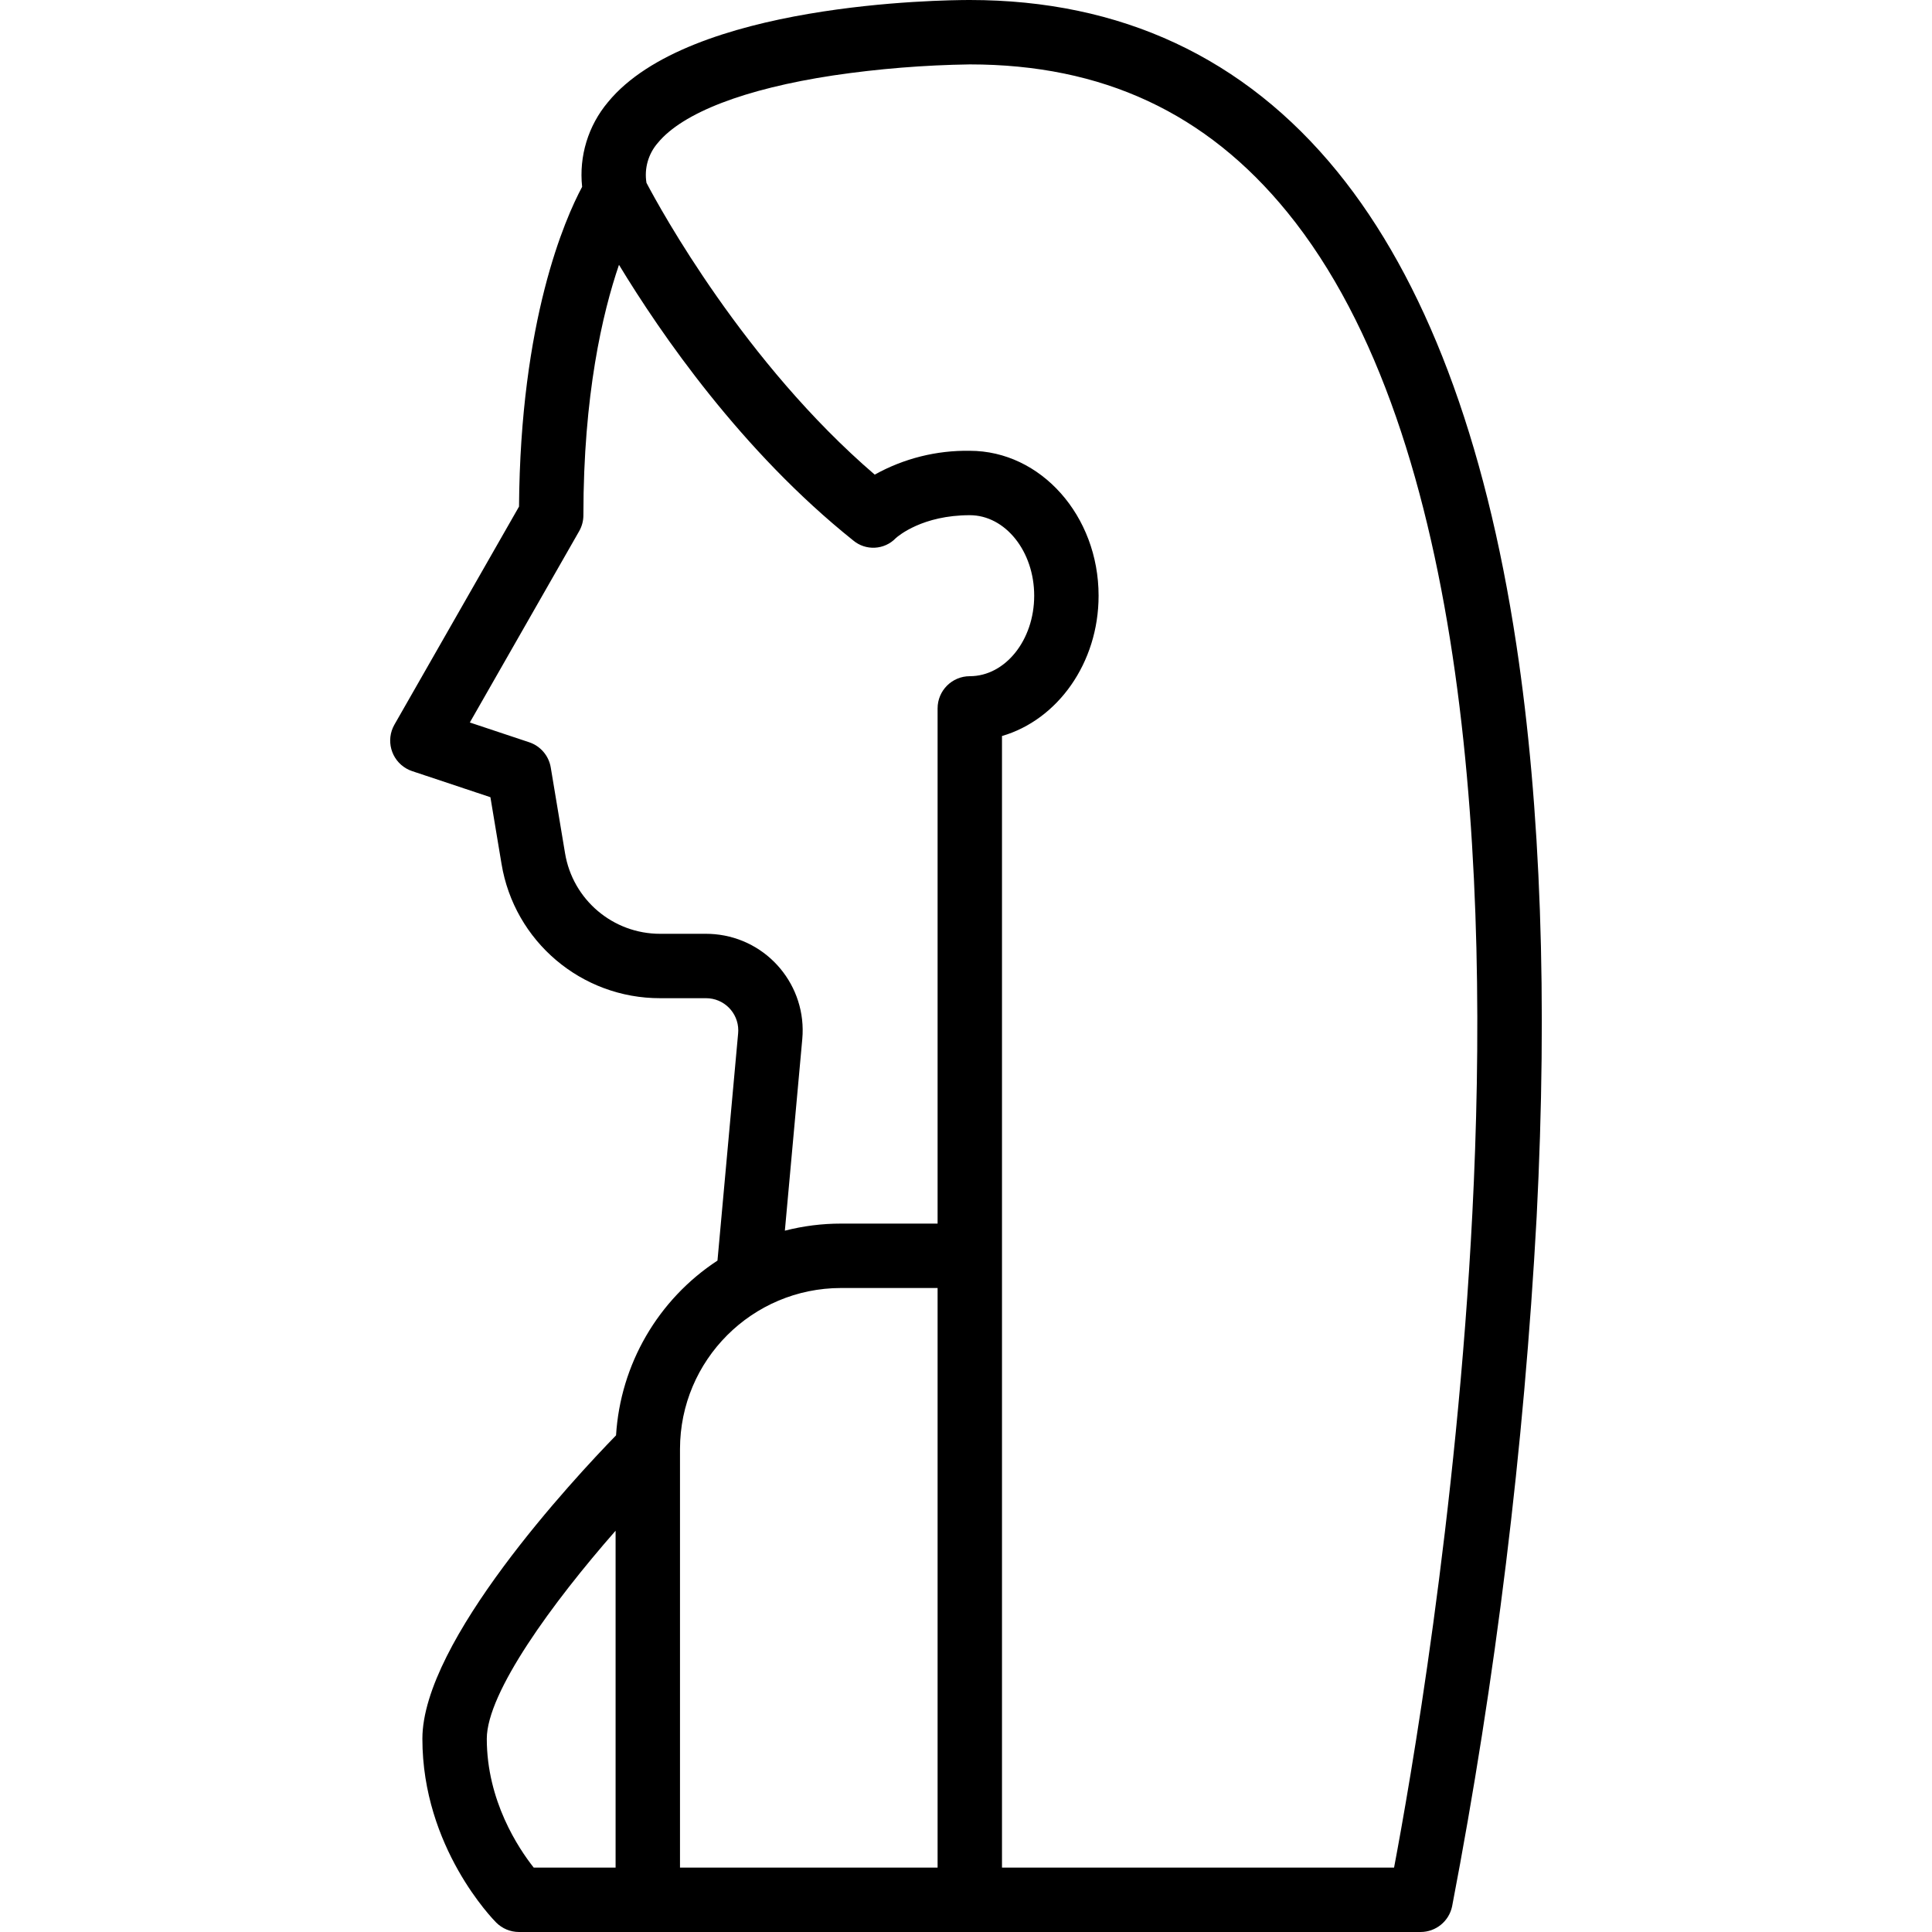
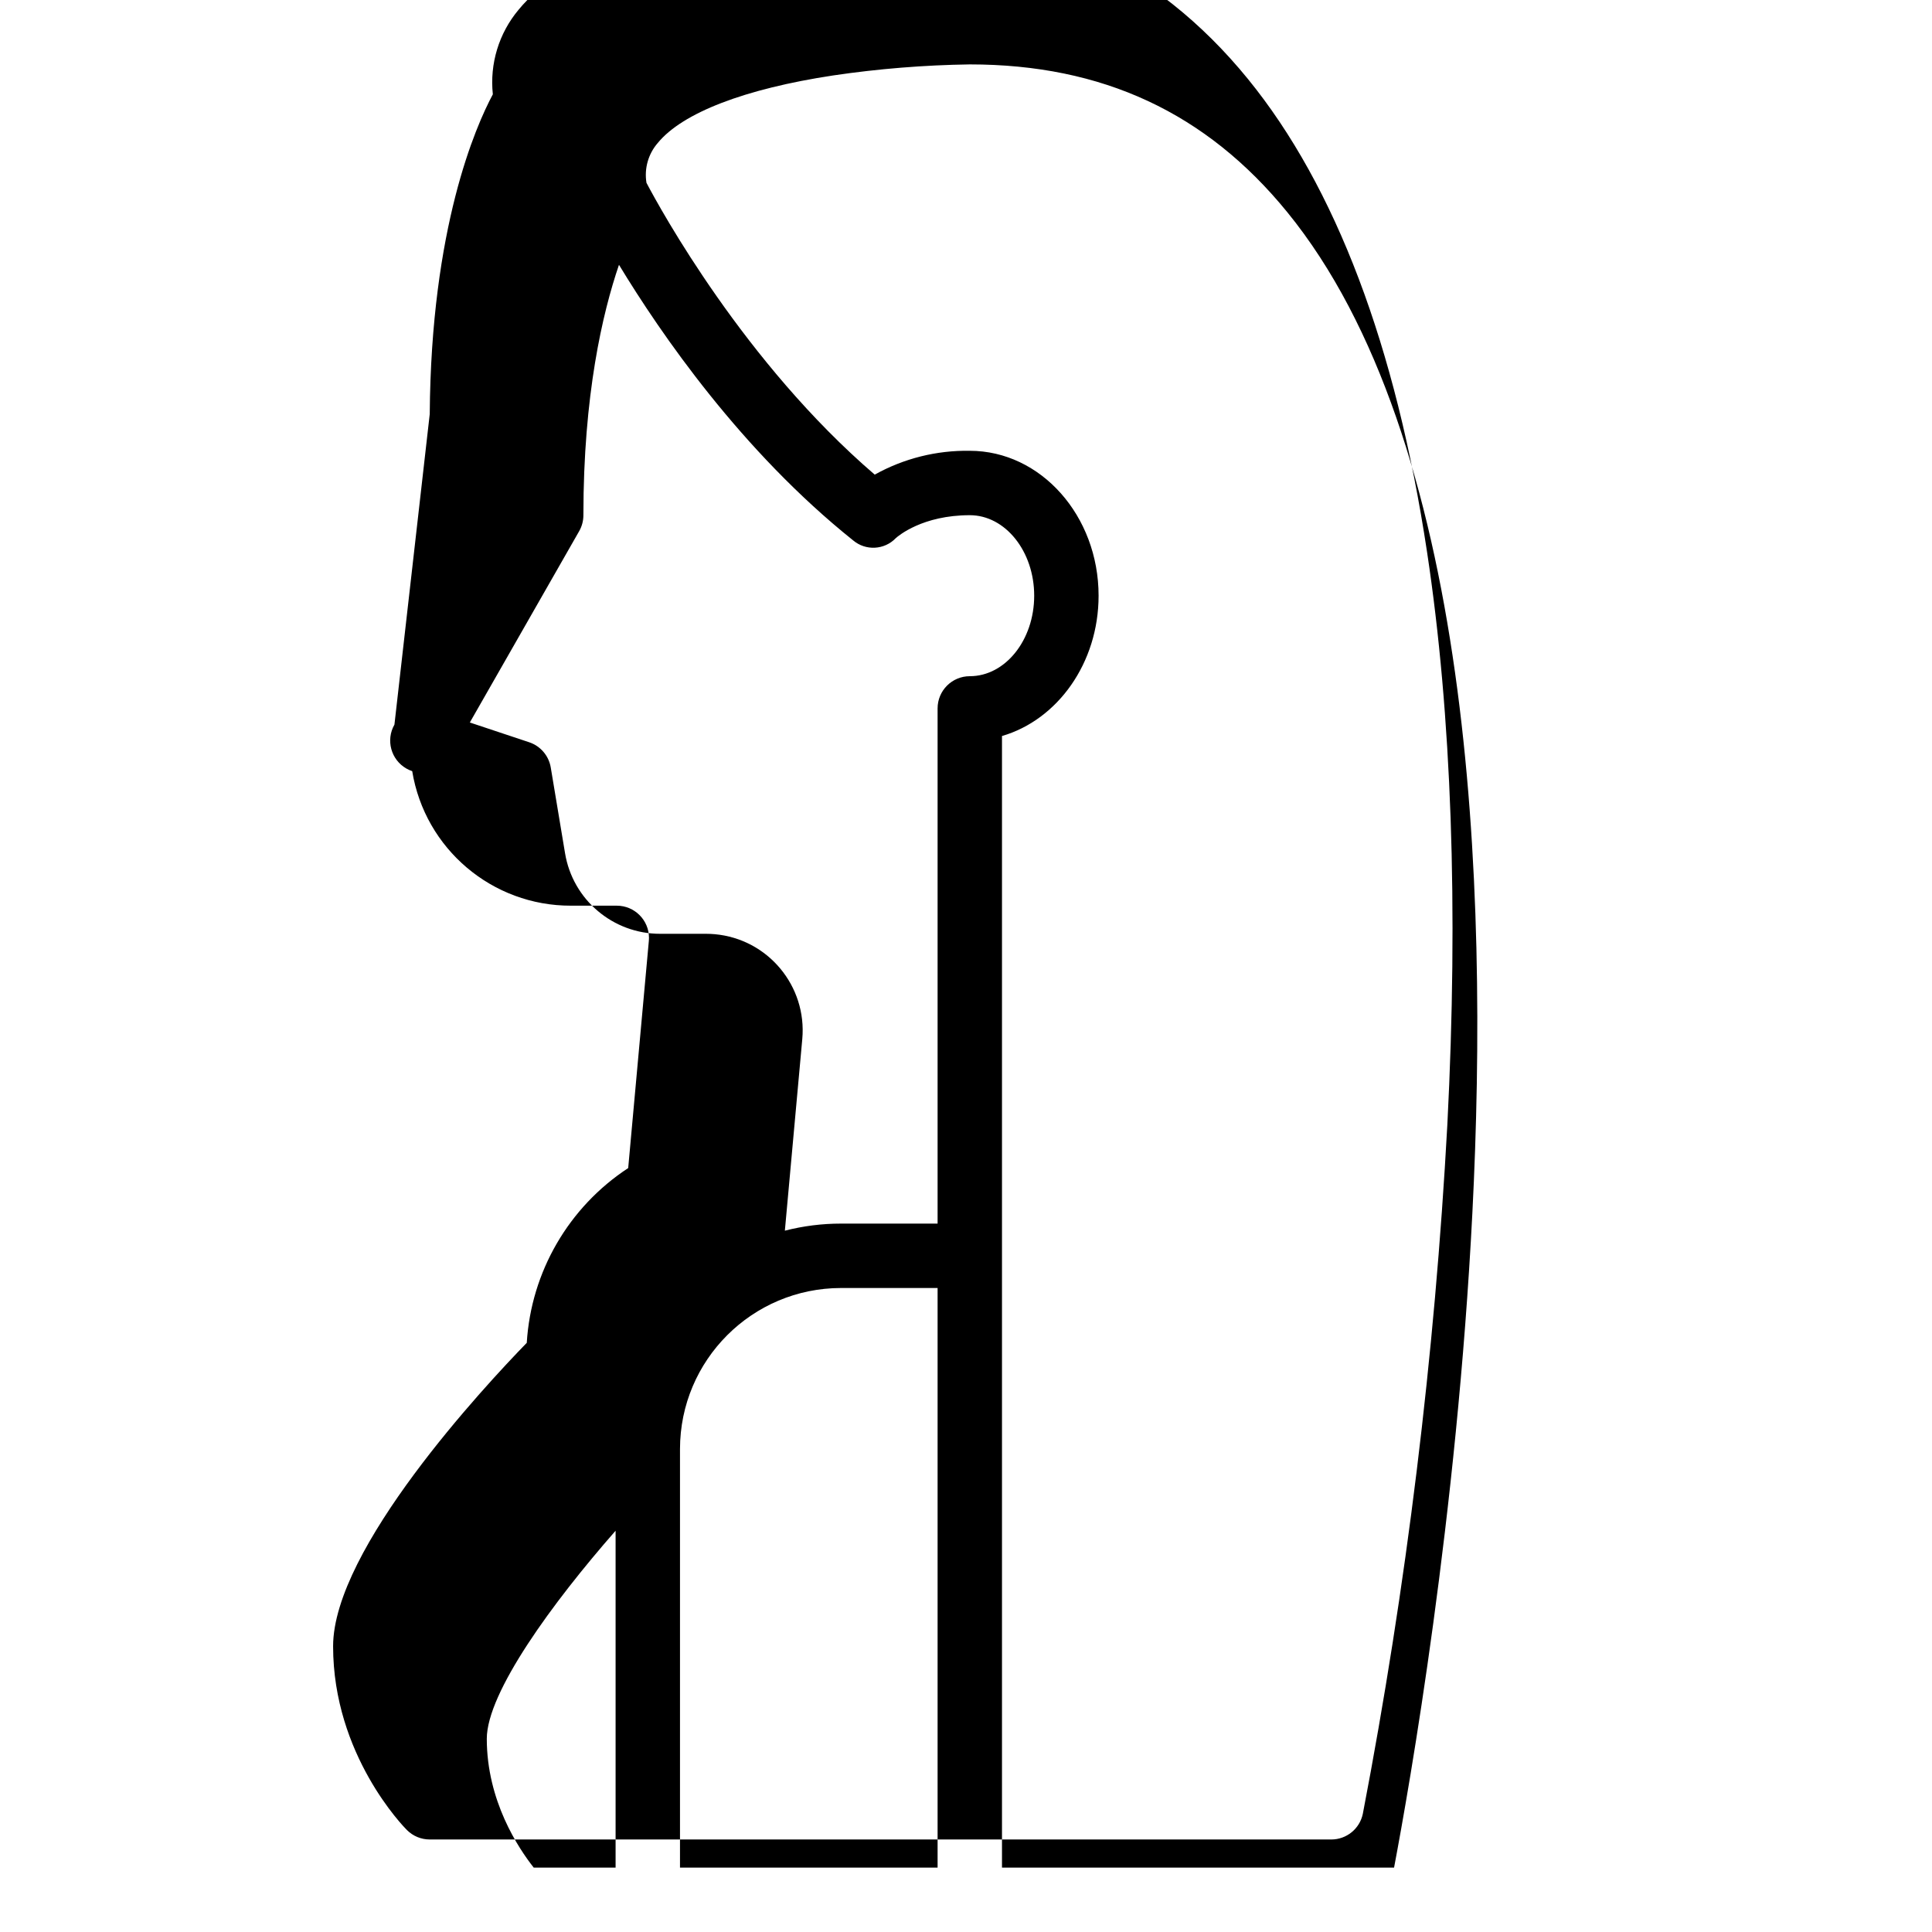
<svg xmlns="http://www.w3.org/2000/svg" id="Capa_1" enable-background="new 0 0 478.096 478.096" height="512" viewBox="0 0 478.096 478.096" width="512">
  <g>
-     <path d="m97.607 179.317c-2.184 3.821-.856 8.688 2.964 10.872.456.26.936.475 1.434.641l19.353 6.45 2.741 16.444c3.154 19.238 19.804 33.343 39.299 33.291h11.326c4.401 0 7.969 3.567 7.969 7.967 0 .241-.011.482-.033.722l-5.113 56.242c-14.72 9.649-24.024 25.679-25.1 43.247-10.472 10.769-47.923 50.972-47.923 75.092 0 26.893 17.524 44.73 18.27 45.476 1.494 1.494 3.521 2.334 5.635 2.334h223.111c3.778 0 7.037-2.654 7.803-6.354 10.806-56.322 17.794-113.31 20.917-170.575 2.749-53.76 1.06-101.413-5.019-141.636-7.716-51.046-22.627-90.434-44.315-117.071-22.942-28.173-53.539-42.459-90.94-42.459-7.043 0-69.398.709-89.532 25.269-4.898 5.825-7.209 13.395-6.4 20.962-4.271 7.984-15.284 32.998-15.616 79.131zm22.855 250.969c0-11.468 16.327-33.766 31.873-51.49v83.363h-20.261c-3.793-4.797-11.612-16.548-11.612-31.873zm47.81-71.714c.025-21.994 17.848-39.817 39.841-39.841h23.905v143.429h-63.746zm-5.497-323.195c6.111-7.458 21.52-13.392 43.391-16.706 11.201-1.656 22.499-2.569 33.82-2.734 32.827 0 58.531 11.966 78.578 36.582 45.431 55.785 49.978 165.452 45.792 247.628-3.829 75.2-15.531 141.686-19.378 162.013h-97.024v-280.025c13.731-3.991 23.905-18.045 23.905-34.723 0-19.772-14.298-35.857-31.873-35.857-8.224-.138-16.34 1.897-23.525 5.9-32.226-27.679-53.011-65.623-56.483-72.212-.582-3.54.443-7.157 2.797-9.866zm-18.408 92.115c0-29.771 4.727-50.02 8.808-61.961 10.33 17.052 30.316 46.093 57.929 68.183 3.114 2.64 7.745 2.401 10.571-.546.651-.584 6.656-5.677 18.311-5.677 8.787 0 15.937 8.936 15.937 19.921 0 10.984-7.15 19.921-15.937 19.921-4.401 0-7.968 3.568-7.968 7.968v127.493h-23.905c-4.685-.003-9.352.586-13.89 1.751l4.309-47.396c1.195-13.148-8.494-24.776-21.642-25.971-.72-.065-1.442-.098-2.165-.098h-11.326c-11.697.031-21.687-8.432-23.578-19.975l-3.53-21.176c-.485-2.912-2.54-5.317-5.341-6.25l-14.685-4.891 27.051-47.338c.69-1.206 1.052-2.57 1.051-3.958z" />
+     <path d="m97.607 179.317c-2.184 3.821-.856 8.688 2.964 10.872.456.26.936.475 1.434.641c3.154 19.238 19.804 33.343 39.299 33.291h11.326c4.401 0 7.969 3.567 7.969 7.967 0 .241-.011.482-.033.722l-5.113 56.242c-14.72 9.649-24.024 25.679-25.1 43.247-10.472 10.769-47.923 50.972-47.923 75.092 0 26.893 17.524 44.73 18.27 45.476 1.494 1.494 3.521 2.334 5.635 2.334h223.111c3.778 0 7.037-2.654 7.803-6.354 10.806-56.322 17.794-113.31 20.917-170.575 2.749-53.76 1.06-101.413-5.019-141.636-7.716-51.046-22.627-90.434-44.315-117.071-22.942-28.173-53.539-42.459-90.94-42.459-7.043 0-69.398.709-89.532 25.269-4.898 5.825-7.209 13.395-6.4 20.962-4.271 7.984-15.284 32.998-15.616 79.131zm22.855 250.969c0-11.468 16.327-33.766 31.873-51.49v83.363h-20.261c-3.793-4.797-11.612-16.548-11.612-31.873zm47.81-71.714c.025-21.994 17.848-39.817 39.841-39.841h23.905v143.429h-63.746zm-5.497-323.195c6.111-7.458 21.52-13.392 43.391-16.706 11.201-1.656 22.499-2.569 33.82-2.734 32.827 0 58.531 11.966 78.578 36.582 45.431 55.785 49.978 165.452 45.792 247.628-3.829 75.2-15.531 141.686-19.378 162.013h-97.024v-280.025c13.731-3.991 23.905-18.045 23.905-34.723 0-19.772-14.298-35.857-31.873-35.857-8.224-.138-16.34 1.897-23.525 5.9-32.226-27.679-53.011-65.623-56.483-72.212-.582-3.54.443-7.157 2.797-9.866zm-18.408 92.115c0-29.771 4.727-50.02 8.808-61.961 10.33 17.052 30.316 46.093 57.929 68.183 3.114 2.64 7.745 2.401 10.571-.546.651-.584 6.656-5.677 18.311-5.677 8.787 0 15.937 8.936 15.937 19.921 0 10.984-7.15 19.921-15.937 19.921-4.401 0-7.968 3.568-7.968 7.968v127.493h-23.905c-4.685-.003-9.352.586-13.89 1.751l4.309-47.396c1.195-13.148-8.494-24.776-21.642-25.971-.72-.065-1.442-.098-2.165-.098h-11.326c-11.697.031-21.687-8.432-23.578-19.975l-3.53-21.176c-.485-2.912-2.54-5.317-5.341-6.25l-14.685-4.891 27.051-47.338c.69-1.206 1.052-2.57 1.051-3.958z" />
  </g>
</svg>